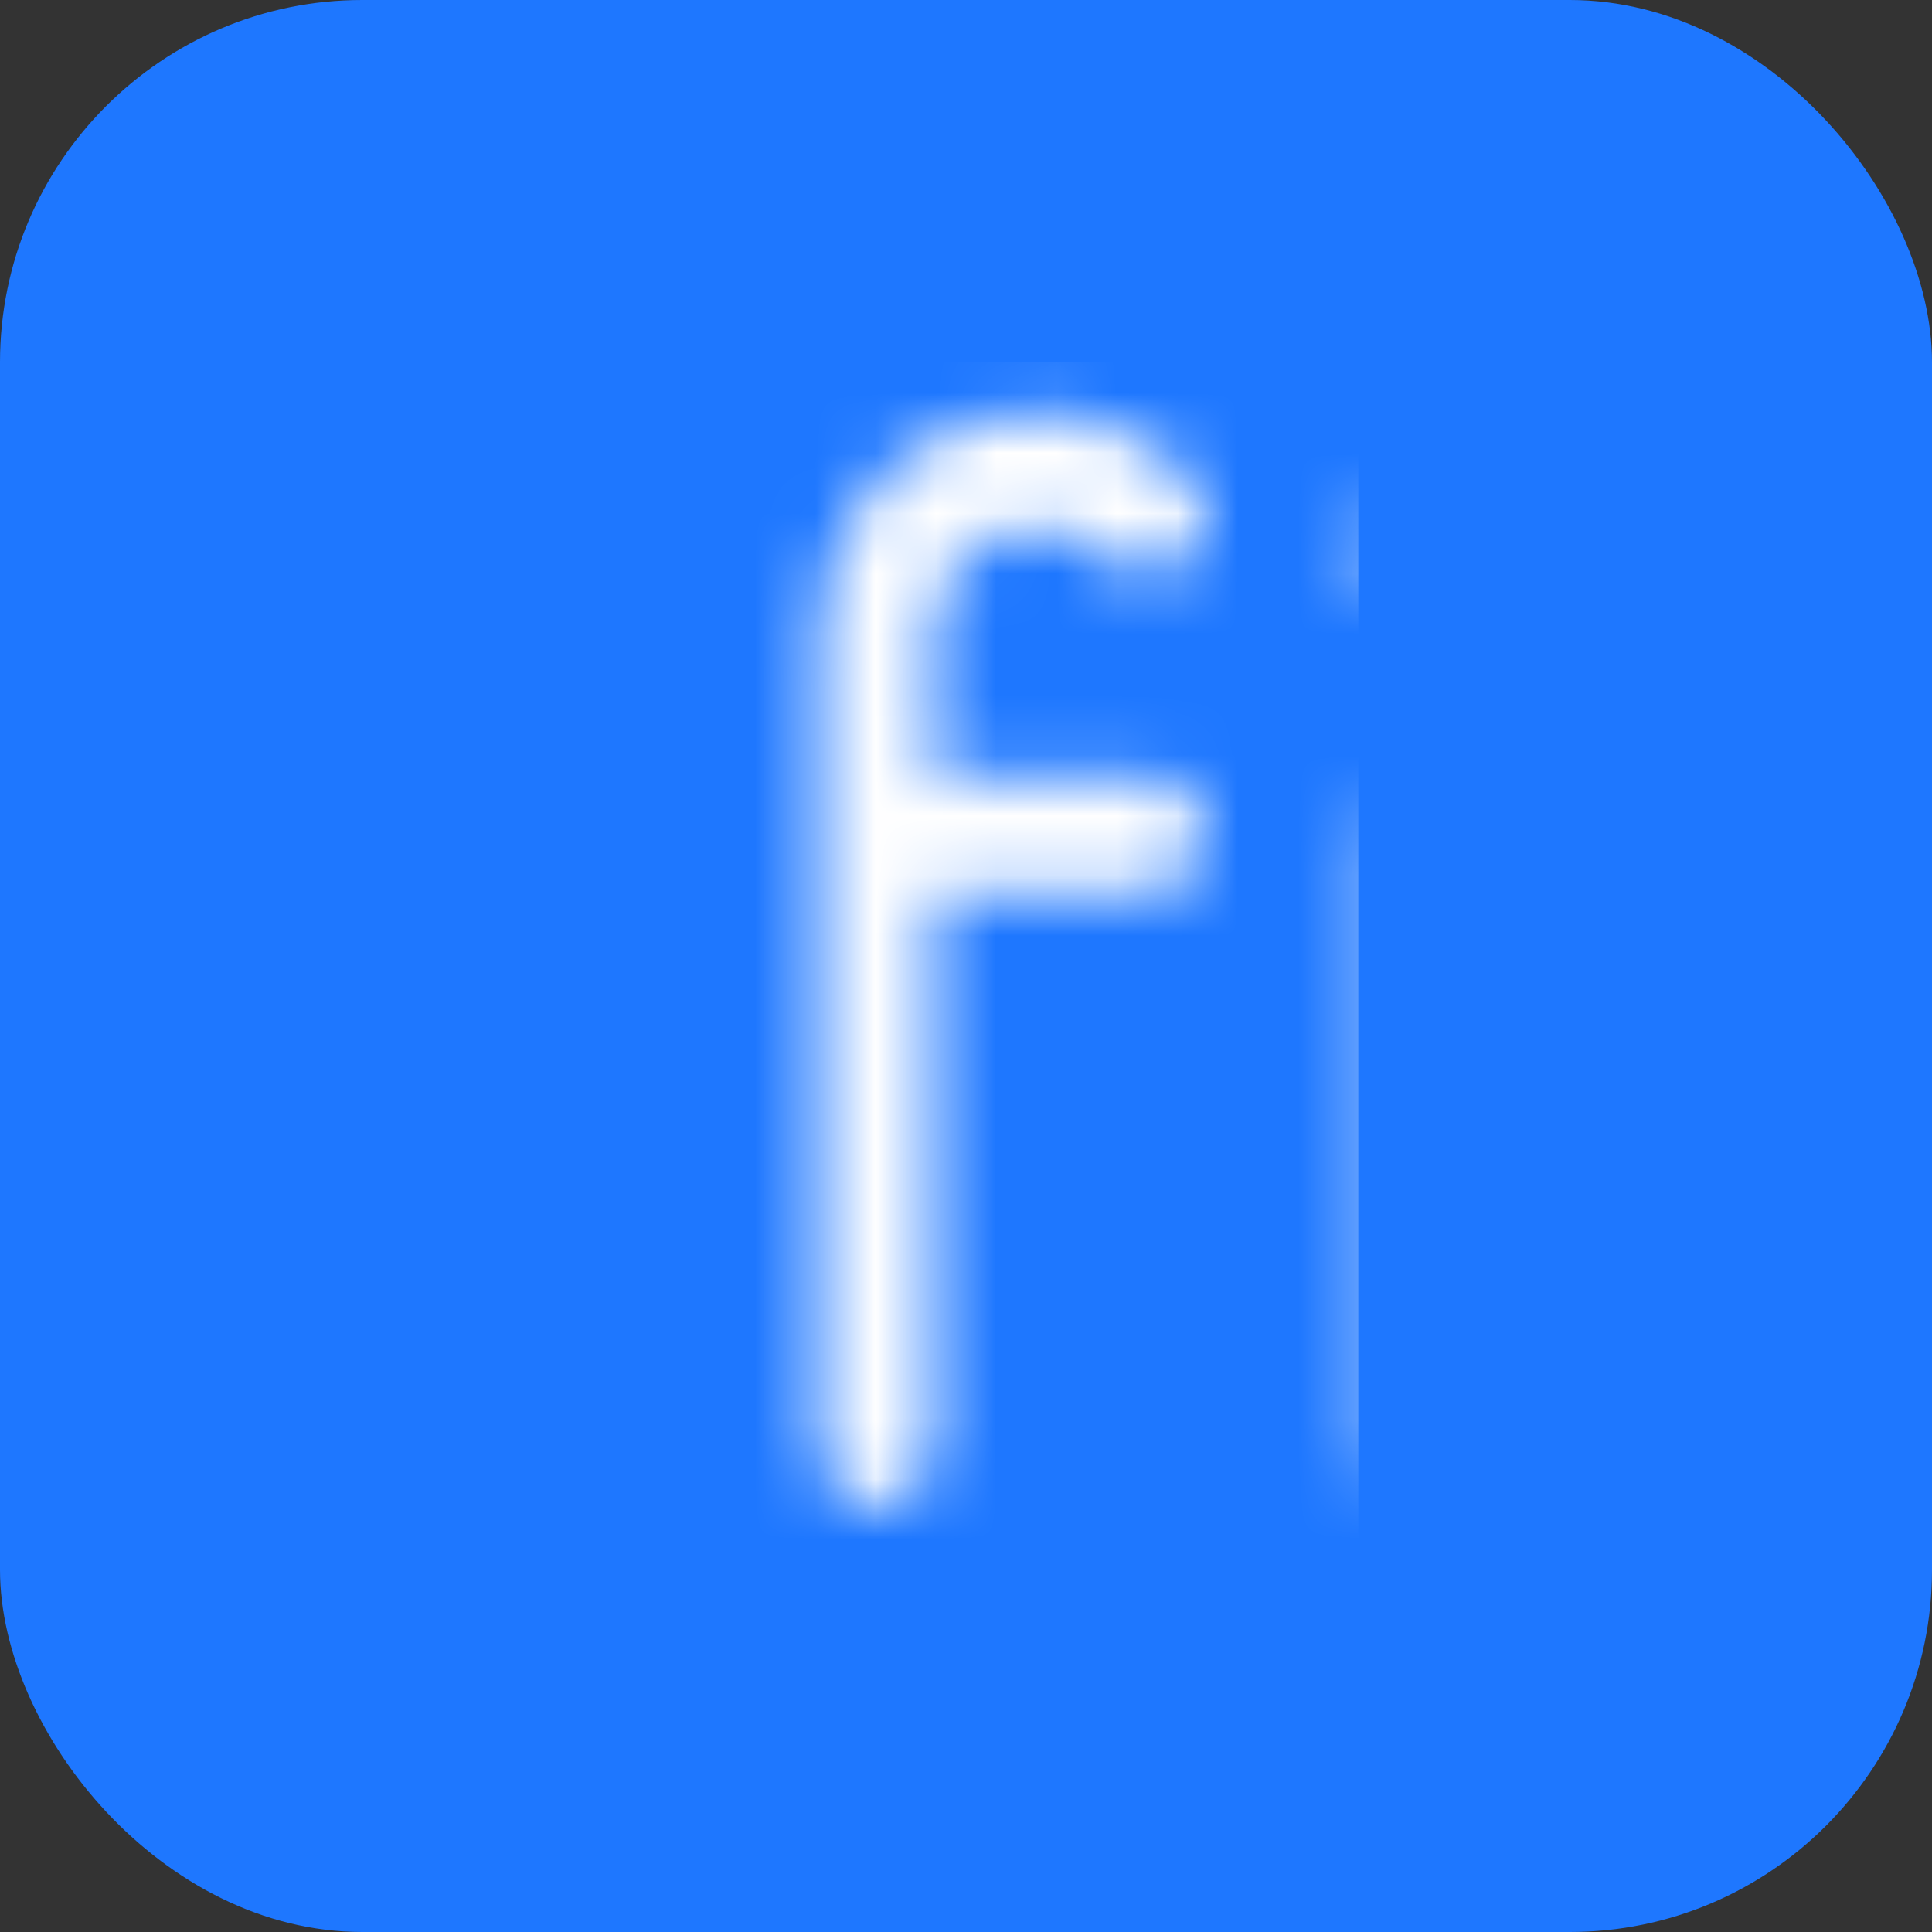
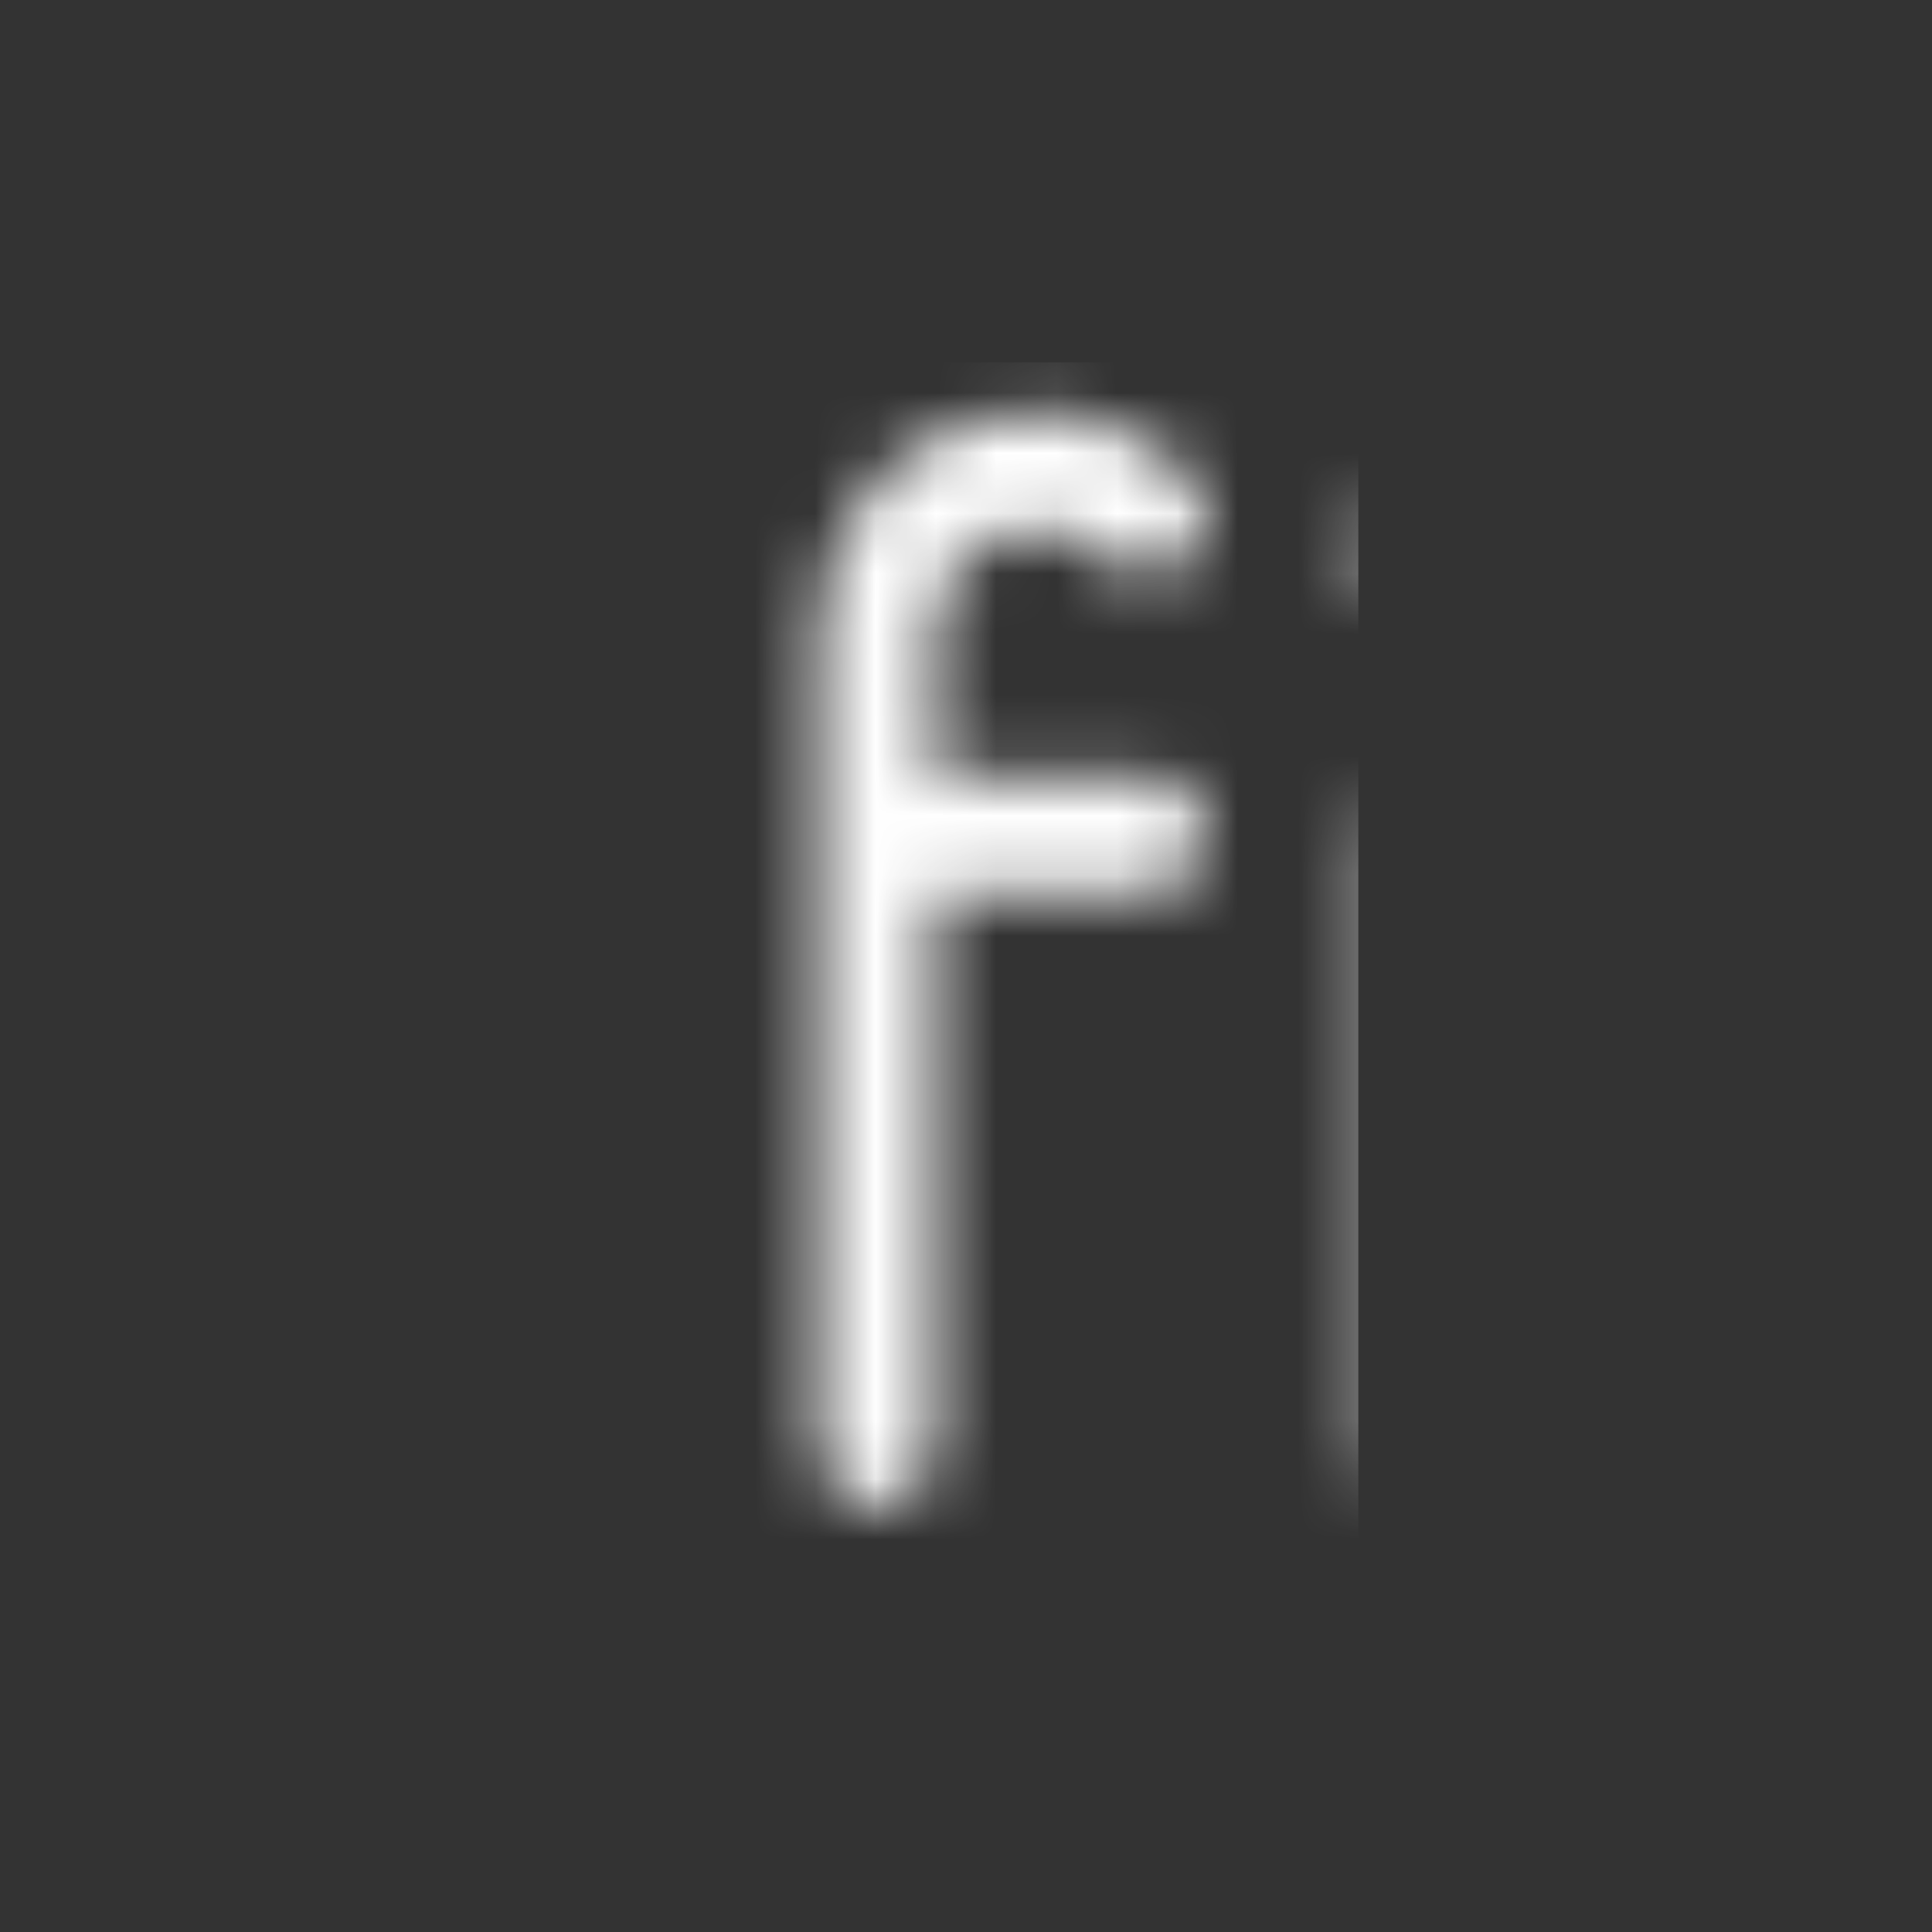
<svg xmlns="http://www.w3.org/2000/svg" width="32" height="32" viewBox="0 0 32 32" fill="none">
  <rect x="0" y="0" width="32" height="32" fill="#333333" stroke="none" />
-   <rect width="32" height="32" rx="6" fill="#1E77FF" />
  <g clip-path="url(#clip0_677_6949)">
    <mask id="mask0_677_6949" style="mask-type:alpha" maskUnits="userSpaceOnUse" x="13" y="6" width="46" height="26">
-       <path d="M19.014 14.797H15.474V23.99C15.474 24.25 15.381 24.474 15.2 24.667C15.014 24.86 14.788 24.954 14.518 24.954C14.248 24.954 14.023 24.86 13.837 24.667C13.651 24.474 13.562 24.246 13.562 23.99V10.442C13.558 9.442 13.908 8.587 14.611 7.879C15.315 7.171 16.16 6.812 17.147 6.812C18.134 6.812 18.979 7.166 19.682 7.879C19.877 8.071 19.97 8.3 19.97 8.569C19.97 8.838 19.872 9.066 19.682 9.259C19.492 9.438 19.266 9.523 19.001 9.523C18.735 9.523 18.518 9.434 18.341 9.259C18.005 8.923 17.607 8.753 17.147 8.753C16.686 8.753 16.288 8.918 15.965 9.25C15.638 9.577 15.474 9.976 15.474 10.446V12.866H19.014C19.284 12.866 19.51 12.964 19.695 13.157C19.881 13.349 19.97 13.578 19.97 13.833C19.97 14.089 19.877 14.317 19.695 14.514C19.51 14.707 19.284 14.801 19.014 14.801V14.797ZM24.444 8.336C24.651 8.546 24.758 8.802 24.758 9.111C24.758 9.42 24.651 9.675 24.444 9.886C24.235 10.097 23.979 10.204 23.678 10.204C23.377 10.204 23.12 10.097 22.912 9.886C22.704 9.68 22.603 9.42 22.603 9.111C22.603 8.802 22.704 8.546 22.912 8.336C23.12 8.125 23.377 8.022 23.678 8.022C23.979 8.022 24.235 8.125 24.444 8.336ZM22.722 23.99V13.829C22.722 13.569 22.82 13.345 23.01 13.152C23.2 12.96 23.426 12.861 23.682 12.861C23.939 12.861 24.16 12.96 24.351 13.152C24.545 13.345 24.638 13.573 24.638 13.829V23.99C24.638 24.25 24.541 24.474 24.351 24.667C24.16 24.86 23.939 24.954 23.682 24.954C23.426 24.954 23.2 24.86 23.01 24.667C22.82 24.474 22.722 24.246 22.722 23.99ZM37.435 23.99V18.91C37.435 17.78 37.041 16.813 36.249 16.006C35.462 15.2 34.501 14.797 33.369 14.797C32.236 14.797 31.271 15.2 30.483 16.006C29.696 16.813 29.302 17.78 29.302 18.91V23.99C29.302 24.25 29.209 24.474 29.028 24.667C28.842 24.86 28.616 24.954 28.346 24.954C28.076 24.954 27.846 24.86 27.66 24.667C27.479 24.474 27.386 24.246 27.386 23.99V13.829C27.386 13.569 27.479 13.345 27.66 13.152C27.846 12.96 28.072 12.861 28.346 12.861C28.621 12.861 28.842 12.96 29.028 13.152C29.213 13.345 29.302 13.573 29.302 13.829V14.483C30.448 13.403 31.807 12.861 33.369 12.861C35.01 12.861 36.417 13.452 37.59 14.631C38.763 15.805 39.351 17.234 39.351 18.91V23.99C39.351 24.25 39.258 24.474 39.077 24.667C38.891 24.86 38.665 24.954 38.395 24.954C38.125 24.954 37.895 24.86 37.709 24.667C37.528 24.474 37.435 24.246 37.435 23.99ZM51.551 30.039V23.336C50.4 24.416 49.046 24.954 47.484 24.954C45.843 24.954 44.431 24.367 43.263 23.188C42.09 22.015 41.506 20.585 41.506 18.905C41.506 17.225 42.09 15.8 43.263 14.626C44.435 13.448 45.843 12.857 47.484 12.857C49.046 12.857 50.4 13.399 51.551 14.478V13.824C51.551 13.564 51.644 13.34 51.825 13.148C52.011 12.955 52.236 12.857 52.511 12.857C52.785 12.857 53.006 12.955 53.192 13.148C53.378 13.34 53.467 13.569 53.467 13.824V30.034C53.467 30.29 53.374 30.518 53.192 30.711C53.006 30.904 52.781 31.002 52.511 31.002C52.241 31.002 52.011 30.908 51.825 30.711C51.644 30.518 51.551 30.29 51.551 30.034V30.039ZM50.365 21.813C51.157 21.006 51.551 20.039 51.551 18.91C51.551 17.78 51.157 16.813 50.365 16.006C49.577 15.2 48.617 14.797 47.484 14.797C46.351 14.797 45.387 15.2 44.599 16.006C43.811 16.813 43.418 17.78 43.418 18.91C43.418 20.039 43.811 21.006 44.599 21.813C45.387 22.619 46.347 23.023 47.484 23.023C48.621 23.023 49.577 22.619 50.365 21.813ZM57.936 23.094C58.144 23.305 58.25 23.56 58.25 23.869C58.25 24.178 58.144 24.434 57.936 24.644C57.728 24.855 57.471 24.958 57.17 24.958C56.869 24.958 56.613 24.855 56.405 24.644C56.197 24.438 56.095 24.178 56.095 23.869C56.095 23.56 56.197 23.305 56.405 23.094C56.613 22.884 56.869 22.781 57.17 22.781C57.471 22.781 57.728 22.884 57.936 23.094Z" fill="white" />
+       <path d="M19.014 14.797H15.474V23.99C15.474 24.25 15.381 24.474 15.2 24.667C15.014 24.86 14.788 24.954 14.518 24.954C14.248 24.954 14.023 24.86 13.837 24.667C13.651 24.474 13.562 24.246 13.562 23.99V10.442C13.558 9.442 13.908 8.587 14.611 7.879C15.315 7.171 16.16 6.812 17.147 6.812C18.134 6.812 18.979 7.166 19.682 7.879C19.877 8.071 19.97 8.3 19.97 8.569C19.97 8.838 19.872 9.066 19.682 9.259C19.492 9.438 19.266 9.523 19.001 9.523C18.735 9.523 18.518 9.434 18.341 9.259C18.005 8.923 17.607 8.753 17.147 8.753C16.686 8.753 16.288 8.918 15.965 9.25C15.638 9.577 15.474 9.976 15.474 10.446V12.866H19.014C19.284 12.866 19.51 12.964 19.695 13.157C19.881 13.349 19.97 13.578 19.97 13.833C19.97 14.089 19.877 14.317 19.695 14.514C19.51 14.707 19.284 14.801 19.014 14.801V14.797ZM24.444 8.336C24.651 8.546 24.758 8.802 24.758 9.111C24.758 9.42 24.651 9.675 24.444 9.886C24.235 10.097 23.979 10.204 23.678 10.204C23.377 10.204 23.12 10.097 22.912 9.886C22.704 9.68 22.603 9.42 22.603 9.111C22.603 8.802 22.704 8.546 22.912 8.336C23.12 8.125 23.377 8.022 23.678 8.022C23.979 8.022 24.235 8.125 24.444 8.336ZM22.722 23.99V13.829C22.722 13.569 22.82 13.345 23.01 13.152C23.2 12.96 23.426 12.861 23.682 12.861C23.939 12.861 24.16 12.96 24.351 13.152C24.545 13.345 24.638 13.573 24.638 13.829V23.99C24.638 24.25 24.541 24.474 24.351 24.667C24.16 24.86 23.939 24.954 23.682 24.954C23.426 24.954 23.2 24.86 23.01 24.667C22.82 24.474 22.722 24.246 22.722 23.99ZM37.435 23.99V18.91C37.435 17.78 37.041 16.813 36.249 16.006C35.462 15.2 34.501 14.797 33.369 14.797C32.236 14.797 31.271 15.2 30.483 16.006C29.696 16.813 29.302 17.78 29.302 18.91V23.99C29.302 24.25 29.209 24.474 29.028 24.667C28.842 24.86 28.616 24.954 28.346 24.954C28.076 24.954 27.846 24.86 27.66 24.667C27.479 24.474 27.386 24.246 27.386 23.99V13.829C27.386 13.569 27.479 13.345 27.66 13.152C27.846 12.96 28.072 12.861 28.346 12.861C28.621 12.861 28.842 12.96 29.028 13.152V14.483C30.448 13.403 31.807 12.861 33.369 12.861C35.01 12.861 36.417 13.452 37.59 14.631C38.763 15.805 39.351 17.234 39.351 18.91V23.99C39.351 24.25 39.258 24.474 39.077 24.667C38.891 24.86 38.665 24.954 38.395 24.954C38.125 24.954 37.895 24.86 37.709 24.667C37.528 24.474 37.435 24.246 37.435 23.99ZM51.551 30.039V23.336C50.4 24.416 49.046 24.954 47.484 24.954C45.843 24.954 44.431 24.367 43.263 23.188C42.09 22.015 41.506 20.585 41.506 18.905C41.506 17.225 42.09 15.8 43.263 14.626C44.435 13.448 45.843 12.857 47.484 12.857C49.046 12.857 50.4 13.399 51.551 14.478V13.824C51.551 13.564 51.644 13.34 51.825 13.148C52.011 12.955 52.236 12.857 52.511 12.857C52.785 12.857 53.006 12.955 53.192 13.148C53.378 13.34 53.467 13.569 53.467 13.824V30.034C53.467 30.29 53.374 30.518 53.192 30.711C53.006 30.904 52.781 31.002 52.511 31.002C52.241 31.002 52.011 30.908 51.825 30.711C51.644 30.518 51.551 30.29 51.551 30.034V30.039ZM50.365 21.813C51.157 21.006 51.551 20.039 51.551 18.91C51.551 17.78 51.157 16.813 50.365 16.006C49.577 15.2 48.617 14.797 47.484 14.797C46.351 14.797 45.387 15.2 44.599 16.006C43.811 16.813 43.418 17.78 43.418 18.91C43.418 20.039 43.811 21.006 44.599 21.813C45.387 22.619 46.347 23.023 47.484 23.023C48.621 23.023 49.577 22.619 50.365 21.813ZM57.936 23.094C58.144 23.305 58.25 23.56 58.25 23.869C58.25 24.178 58.144 24.434 57.936 24.644C57.728 24.855 57.471 24.958 57.17 24.958C56.869 24.958 56.613 24.855 56.405 24.644C56.197 24.438 56.095 24.178 56.095 23.869C56.095 23.56 56.197 23.305 56.405 23.094C56.613 22.884 56.869 22.781 57.17 22.781C57.471 22.781 57.728 22.884 57.936 23.094Z" fill="white" />
    </mask>
    <g mask="url(#mask0_677_6949)">
      <rect x="-2.231" y="-6.293" width="63.51" height="50.404" fill="white" />
    </g>
  </g>
  <defs>
    <clipPath id="clip0_677_6949">
      <rect width="13" height="26" fill="white" transform="translate(9.5 6)" />
    </clipPath>
  </defs>
</svg>